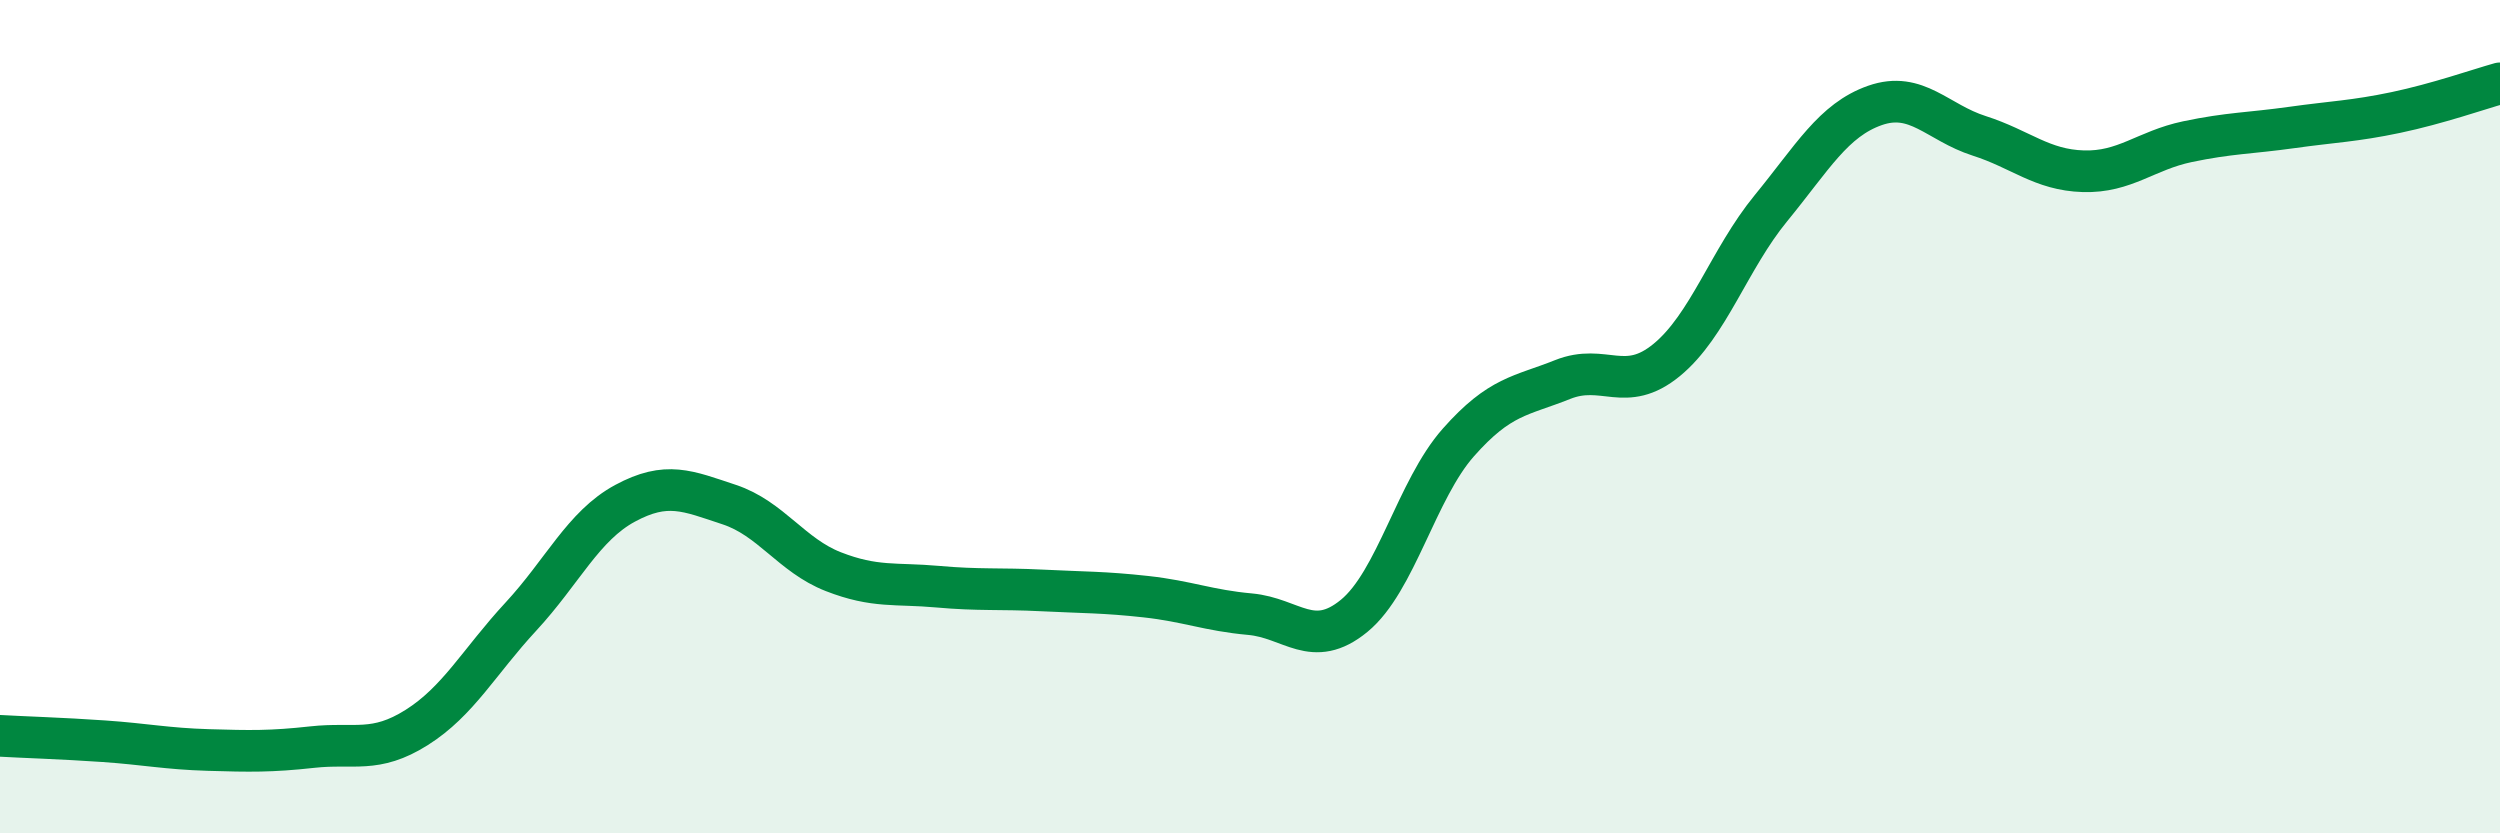
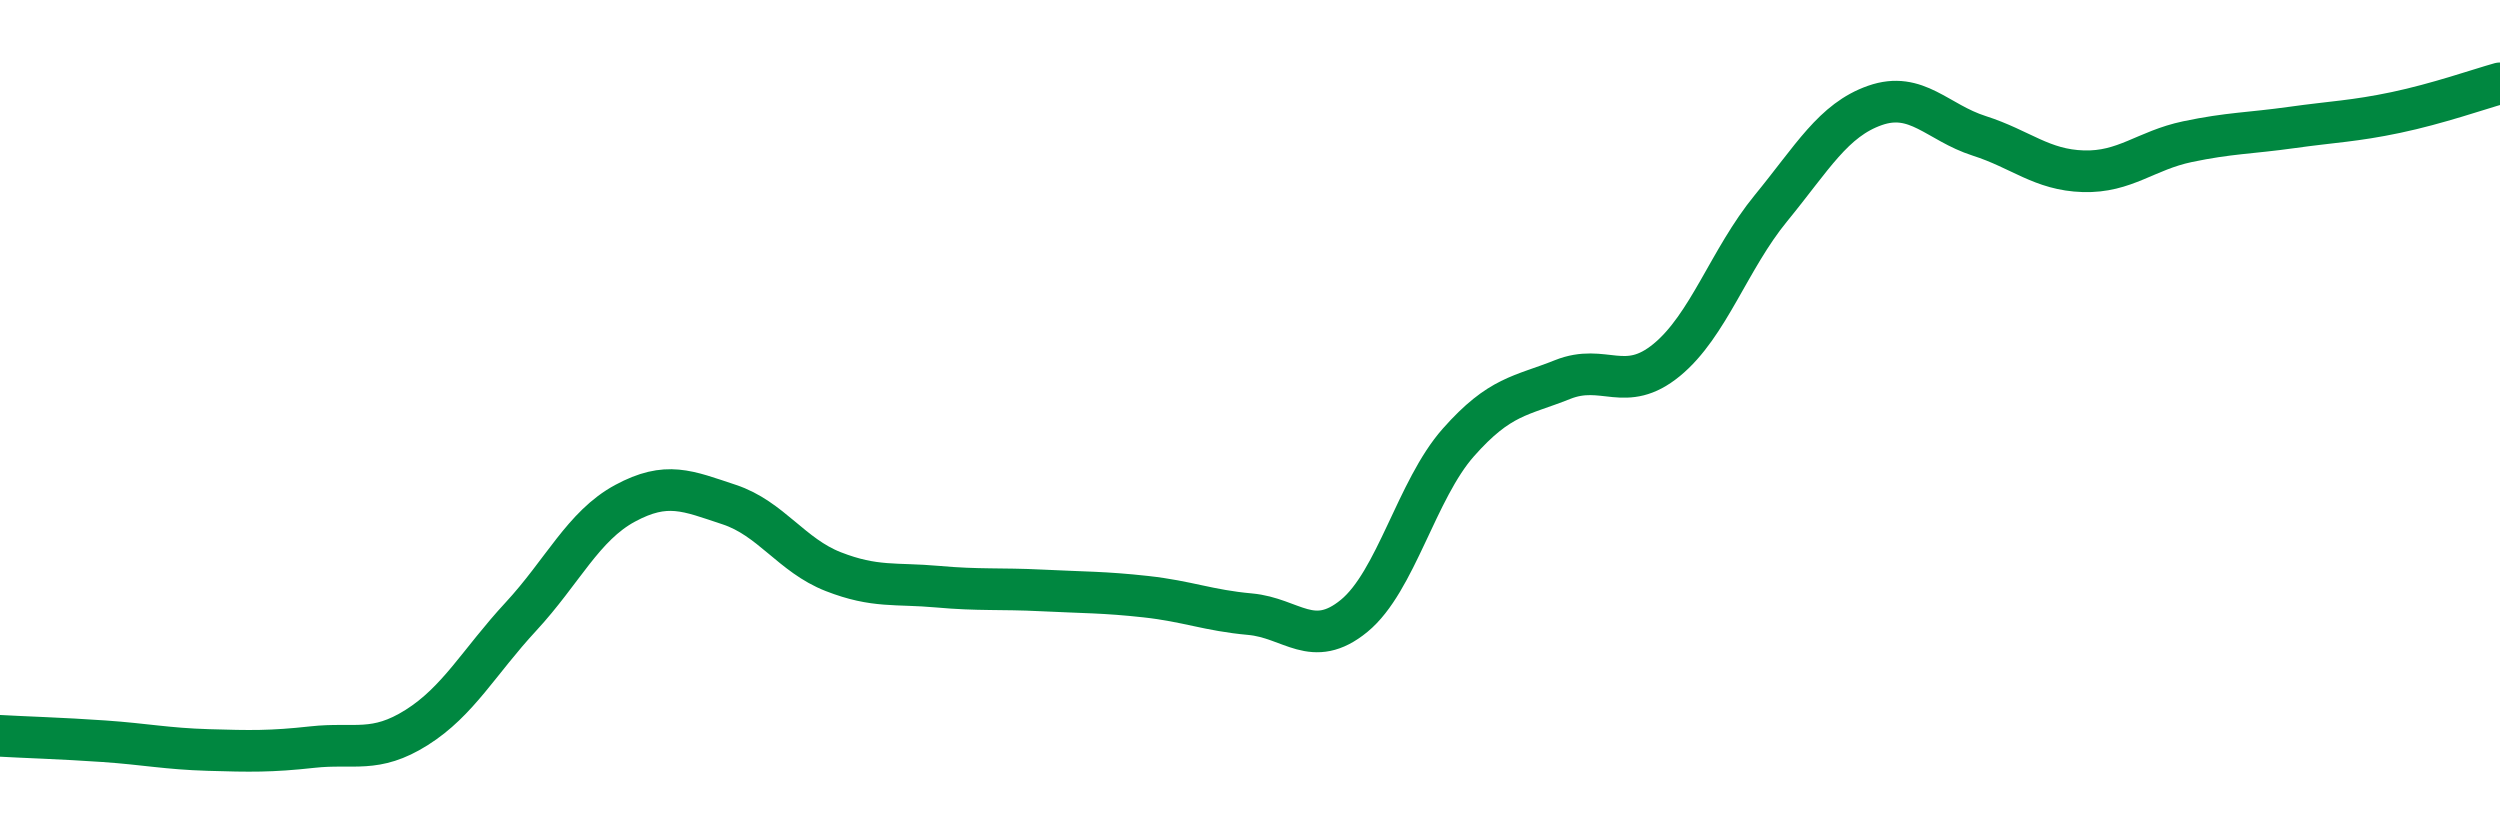
<svg xmlns="http://www.w3.org/2000/svg" width="60" height="20" viewBox="0 0 60 20">
-   <path d="M 0,17.66 C 0.5,17.69 1.5,17.72 2.5,17.79 C 3.5,17.86 4,17.97 5,18 C 6,18.03 6.5,18.04 7.5,17.93 C 8.5,17.82 9,18.09 10,17.46 C 11,16.83 11.5,15.88 12.5,14.8 C 13.5,13.72 14,12.62 15,12.08 C 16,11.54 16.5,11.78 17.5,12.11 C 18.5,12.44 19,13.33 20,13.72 C 21,14.11 21.5,13.99 22.5,14.08 C 23.5,14.17 24,14.12 25,14.17 C 26,14.22 26.5,14.21 27.5,14.32 C 28.5,14.43 29,14.65 30,14.74 C 31,14.83 31.5,15.6 32.5,14.78 C 33.5,13.96 34,11.75 35,10.62 C 36,9.49 36.5,9.51 37.5,9.11 C 38.5,8.71 39,9.46 40,8.64 C 41,7.82 41.5,6.22 42.5,5 C 43.5,3.78 44,2.88 45,2.53 C 46,2.18 46.5,2.94 47.5,3.26 C 48.5,3.58 49,4.08 50,4.11 C 51,4.14 51.5,3.61 52.5,3.4 C 53.5,3.19 54,3.2 55,3.06 C 56,2.92 56.5,2.91 57.5,2.7 C 58.5,2.49 59.5,2.14 60,2L60 20L0 20Z" fill="#008740" opacity="0.1" stroke-linecap="round" stroke-linejoin="round" />
  <path d="M 0,17.66 C 0.5,17.69 1.5,17.72 2.5,17.79 C 3.5,17.86 4,17.97 5,18 C 6,18.03 6.5,18.04 7.5,17.93 C 8.5,17.82 9,18.09 10,17.46 C 11,16.83 11.5,15.88 12.5,14.8 C 13.5,13.72 14,12.62 15,12.08 C 16,11.54 16.5,11.78 17.5,12.11 C 18.5,12.44 19,13.33 20,13.72 C 21,14.11 21.5,13.99 22.5,14.08 C 23.5,14.17 24,14.12 25,14.17 C 26,14.22 26.5,14.21 27.5,14.32 C 28.5,14.43 29,14.65 30,14.74 C 31,14.83 31.5,15.6 32.5,14.78 C 33.5,13.96 34,11.75 35,10.62 C 36,9.49 36.5,9.51 37.5,9.11 C 38.5,8.71 39,9.46 40,8.64 C 41,7.82 41.5,6.22 42.5,5 C 43.5,3.78 44,2.88 45,2.53 C 46,2.18 46.5,2.94 47.5,3.26 C 48.5,3.58 49,4.08 50,4.11 C 51,4.14 51.5,3.61 52.5,3.4 C 53.5,3.19 54,3.2 55,3.06 C 56,2.92 56.5,2.91 57.5,2.7 C 58.5,2.49 59.5,2.14 60,2" stroke="#008740" stroke-width="1" fill="none" stroke-linecap="round" stroke-linejoin="round" />
</svg>